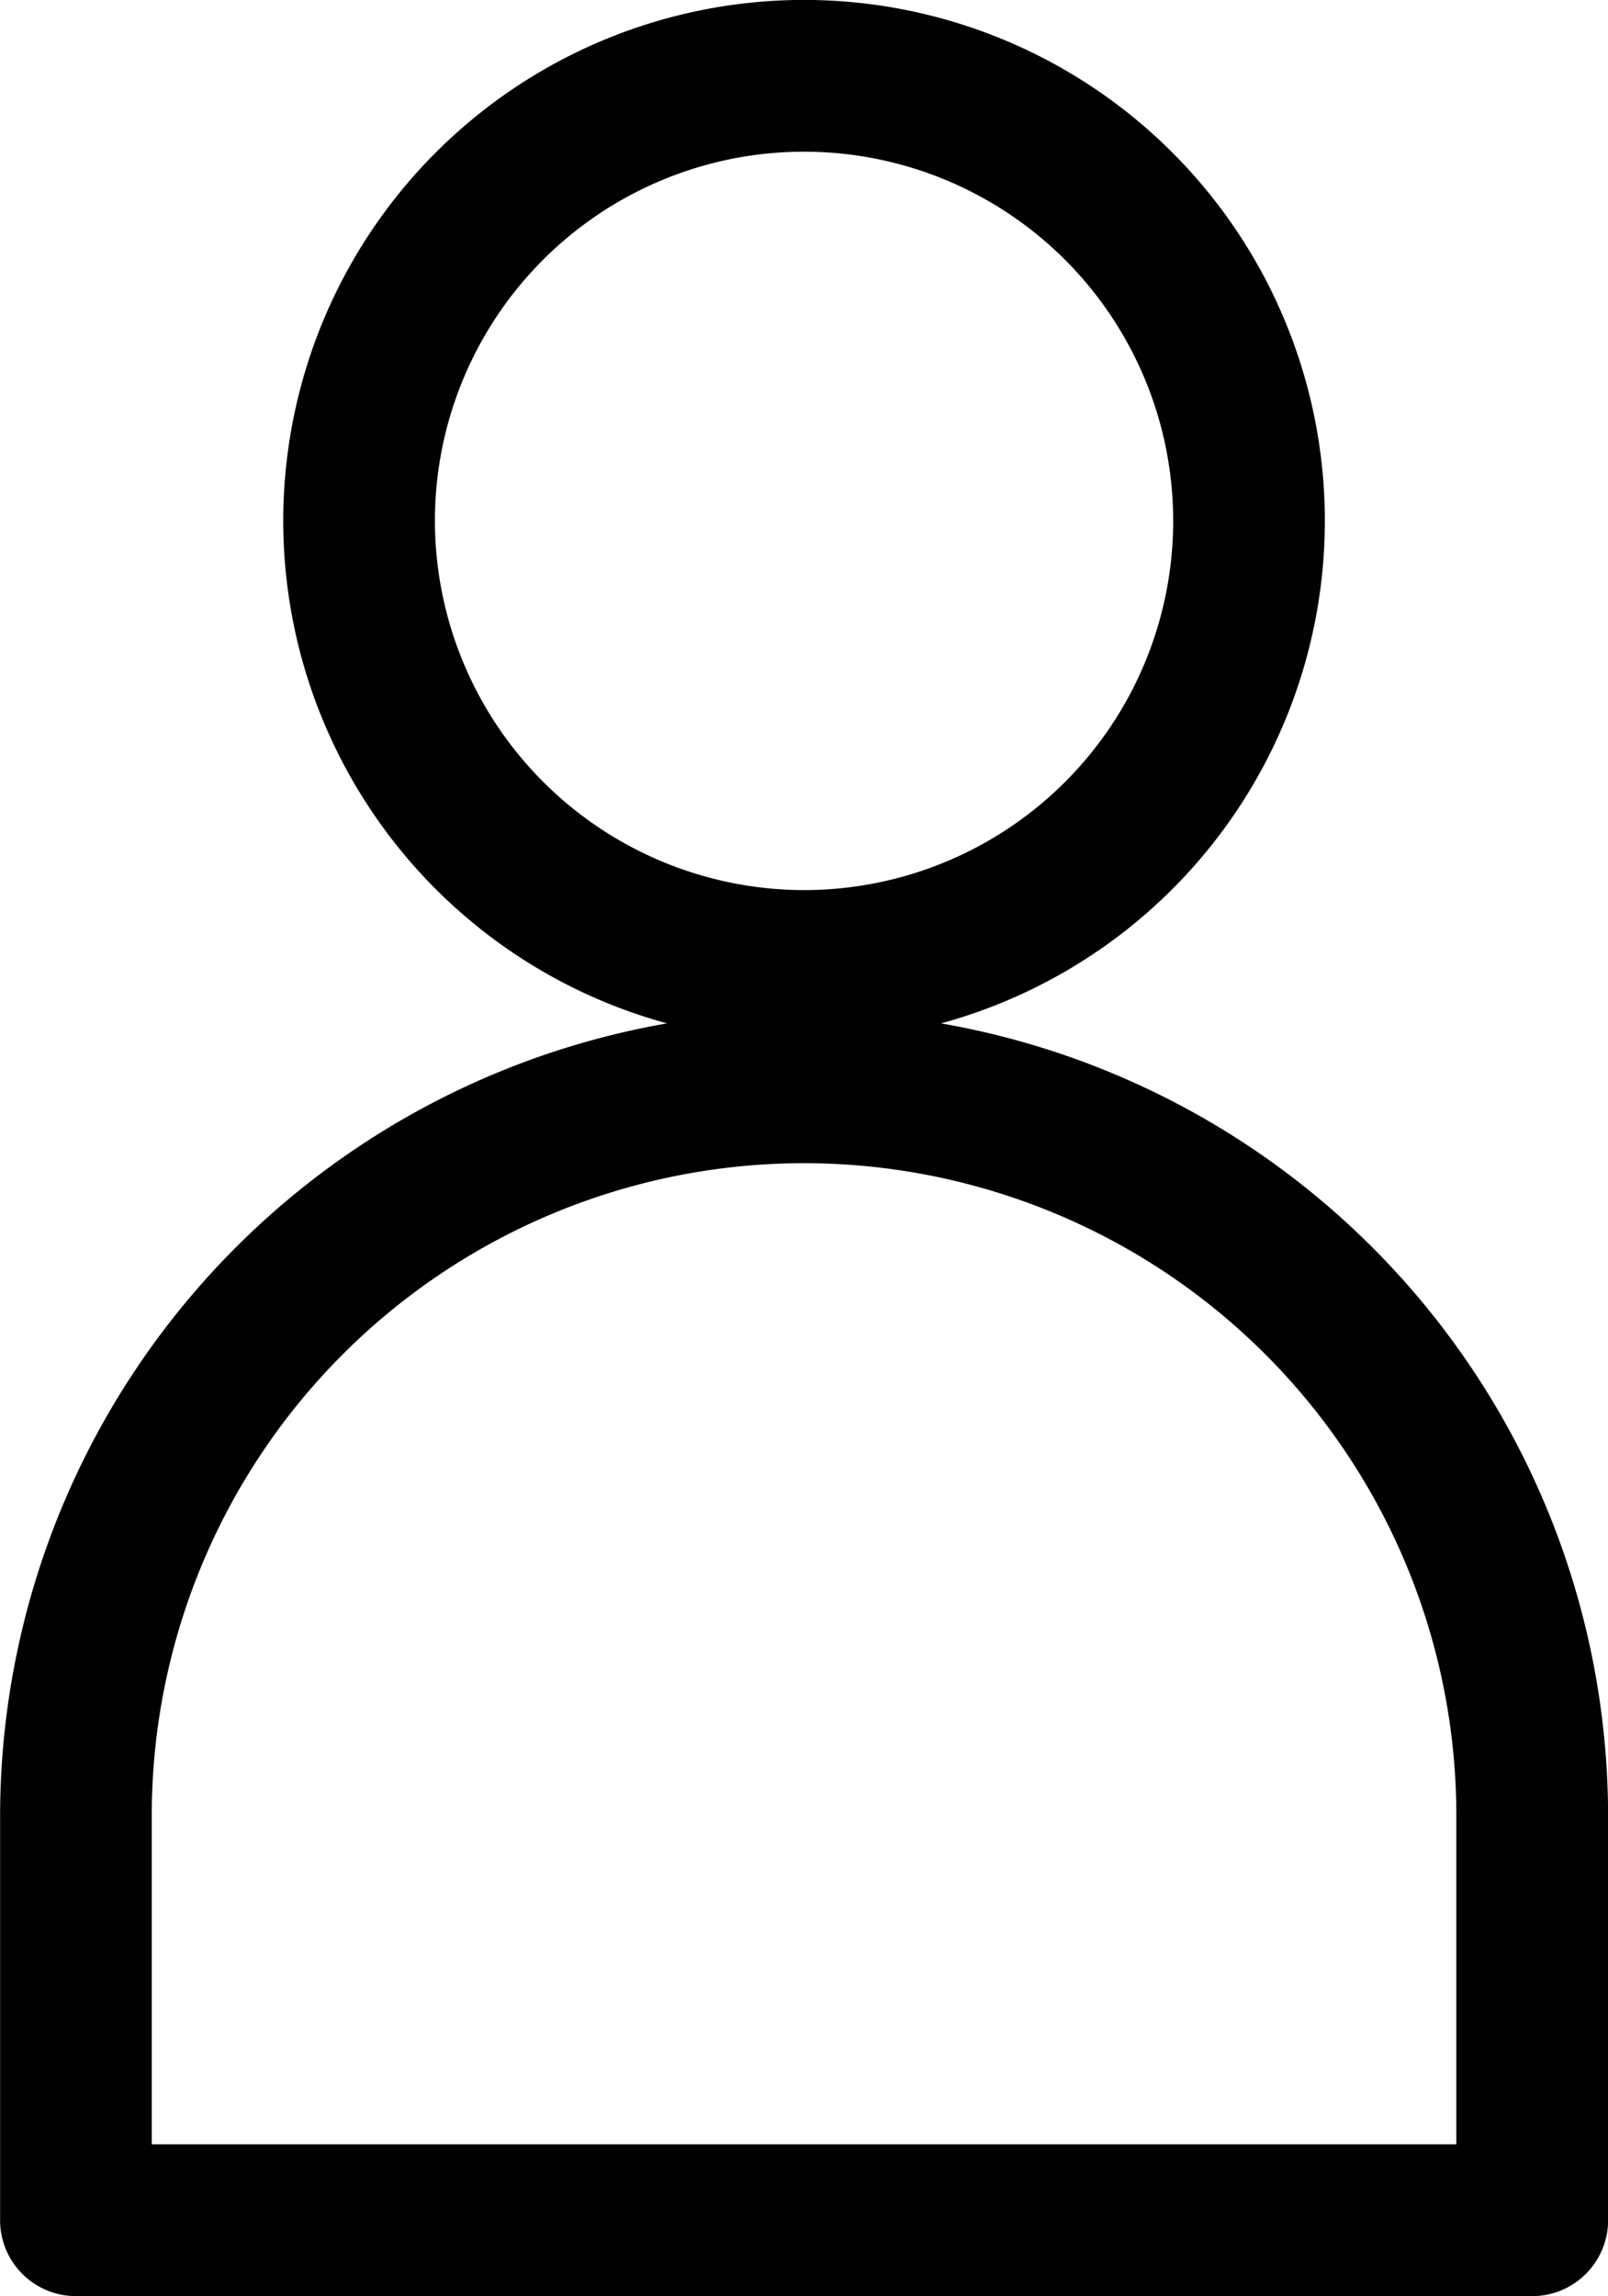
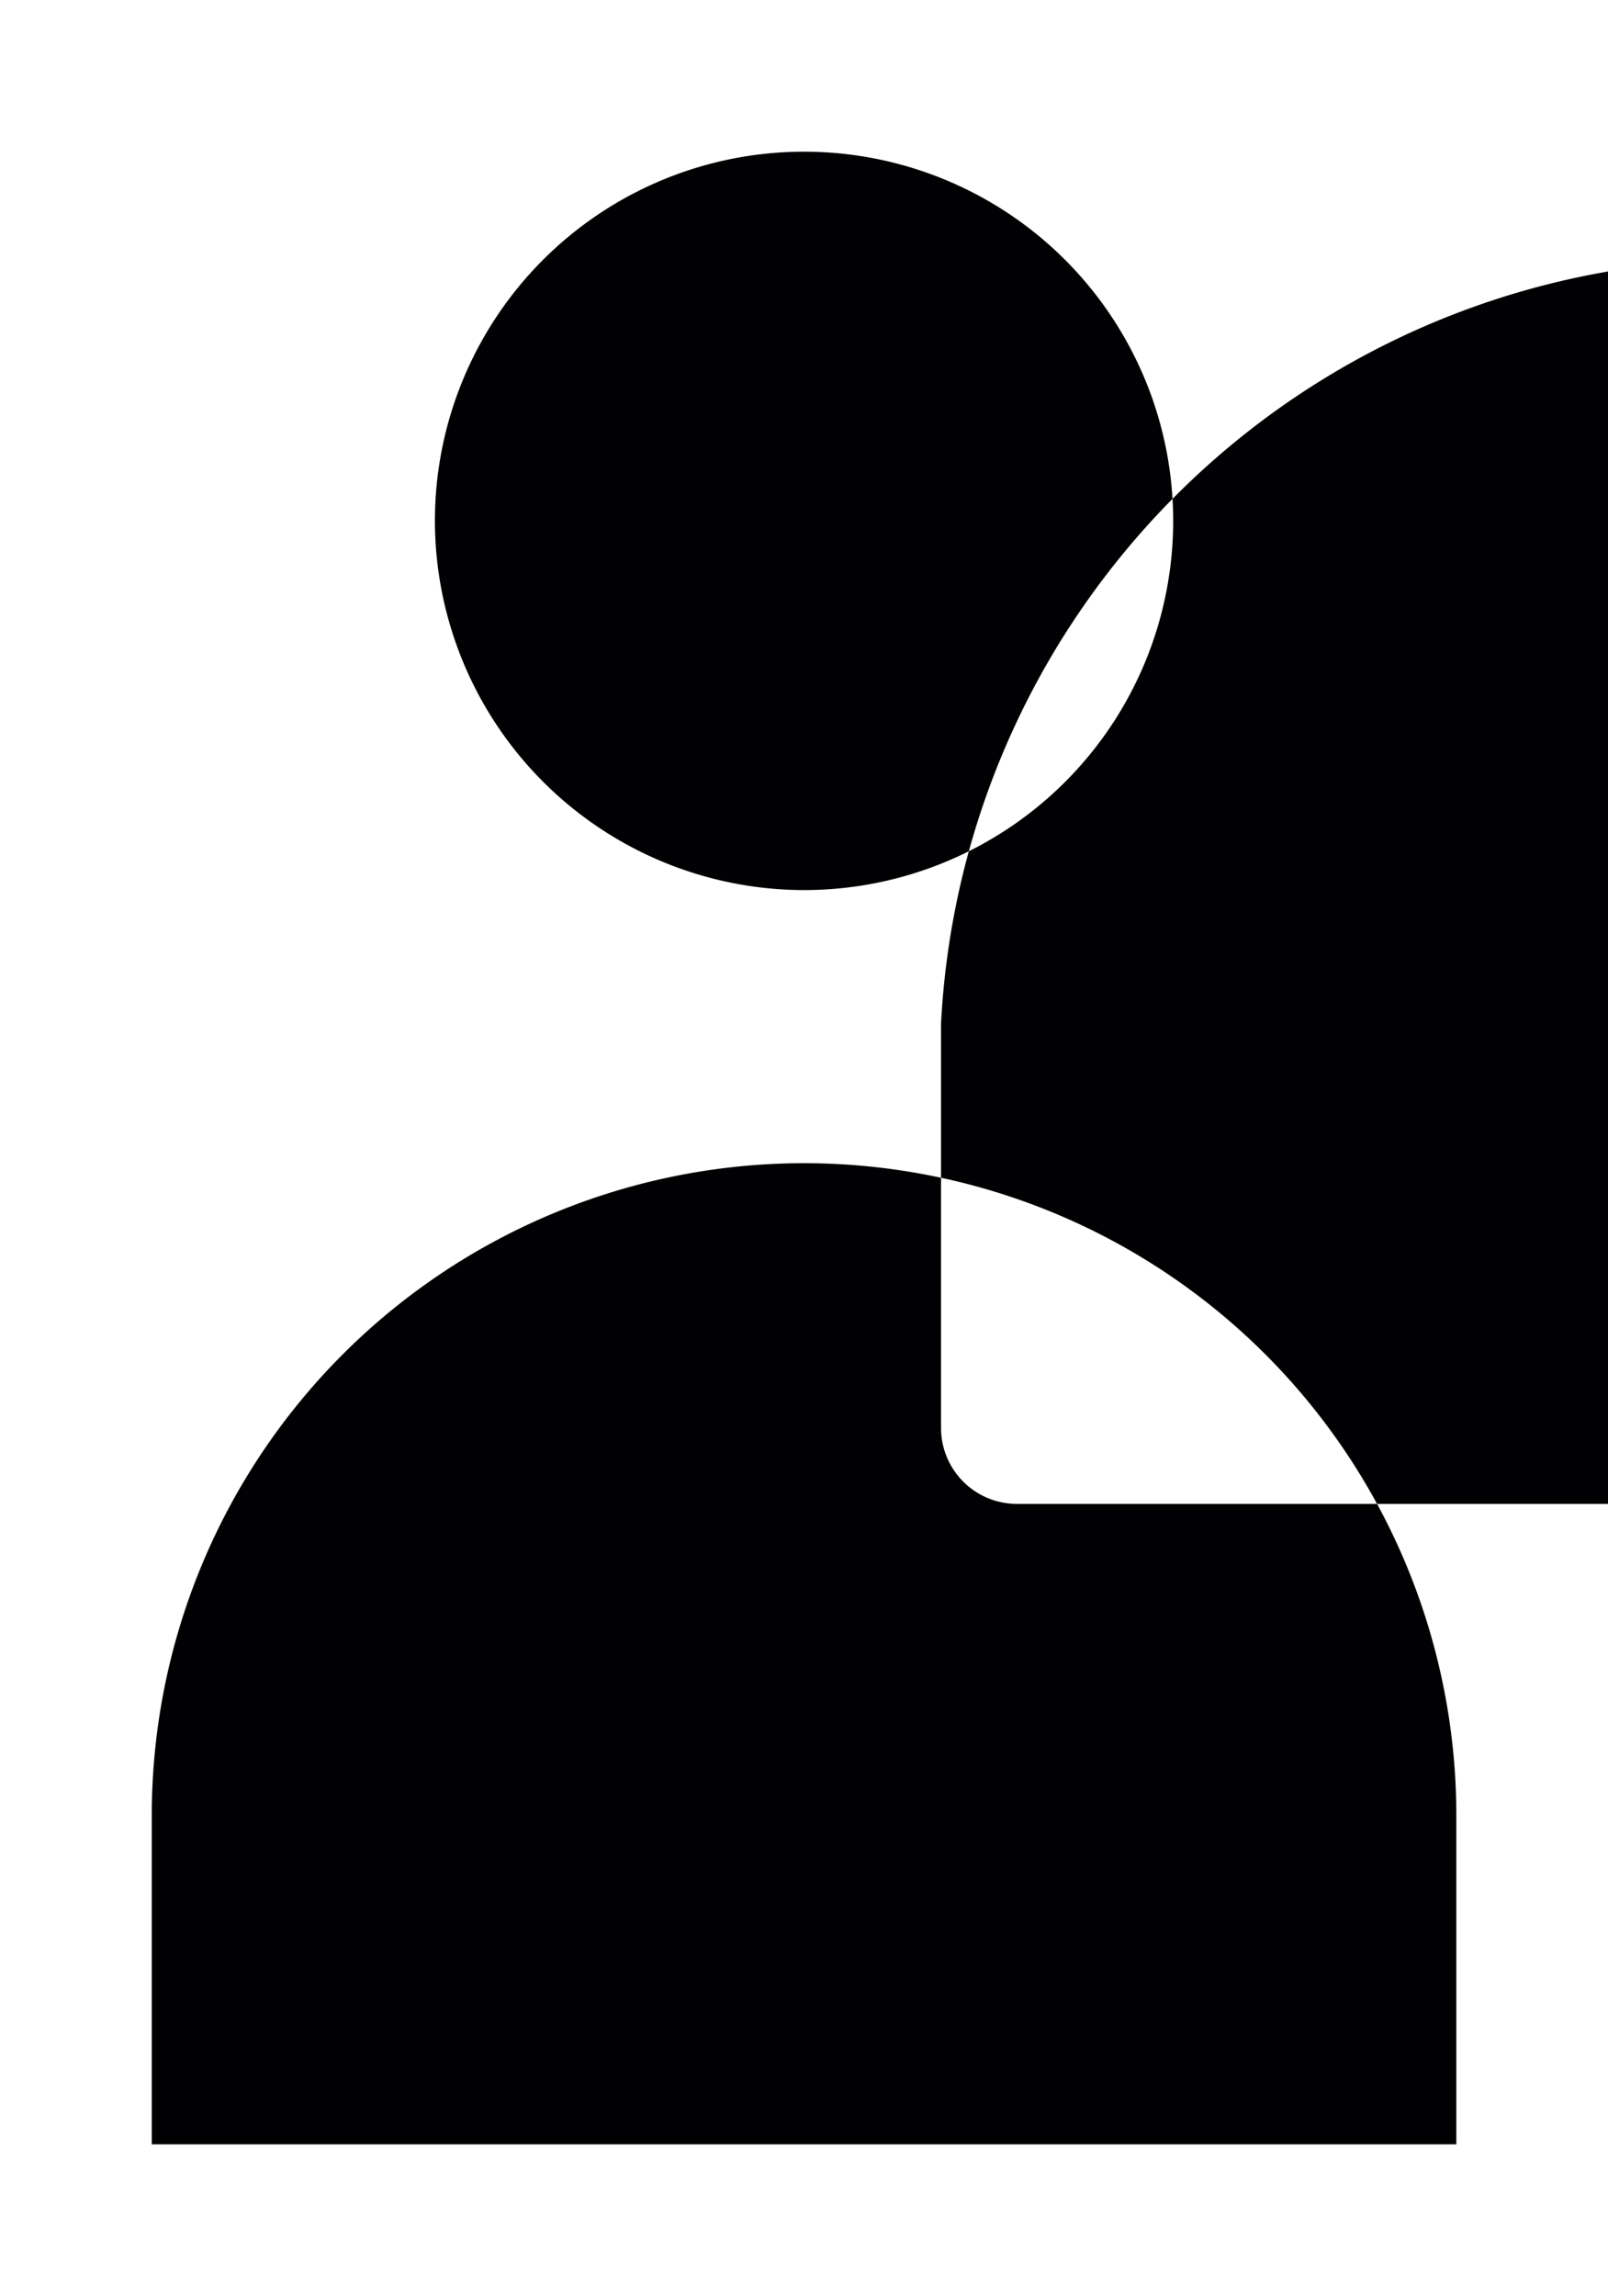
<svg xmlns="http://www.w3.org/2000/svg" width="17.207" height="24.566" viewBox="0 0 17.207 24.566">
  <g id="LOGIN_ICON_HUNTER" data-name="LOGIN ICON HUNTER" transform="translate(-199.752 -243.91)">
    <g id="Group_42" data-name="Group 42" transform="translate(199.752 243.91)">
-       <path id="Path_1057" data-name="Path 1057" d="M209.822,254.859a5.573,5.573,0,1,0-2.932,0,8.616,8.616,0,0,0-7.137,8.476v4.329a.812.812,0,0,0,.812.812h15.583a.812.812,0,0,0,.812-.812v-4.329A8.615,8.615,0,0,0,209.822,254.859Zm-5.416-5.376a3.95,3.95,0,1,1,3.95,3.95A3.955,3.955,0,0,1,204.406,249.483Zm10.93,17.369h-13.96v-3.517a6.98,6.98,0,0,1,13.96,0Z" transform="translate(-199.752 -243.91)" fill="#010103" />
+       <path id="Path_1057" data-name="Path 1057" d="M209.822,254.859v4.329a.812.812,0,0,0,.812.812h15.583a.812.812,0,0,0,.812-.812v-4.329A8.615,8.615,0,0,0,209.822,254.859Zm-5.416-5.376a3.95,3.95,0,1,1,3.95,3.95A3.955,3.955,0,0,1,204.406,249.483Zm10.93,17.369h-13.96v-3.517a6.98,6.98,0,0,1,13.96,0Z" transform="translate(-199.752 -243.91)" fill="#010103" />
    </g>
  </g>
</svg>